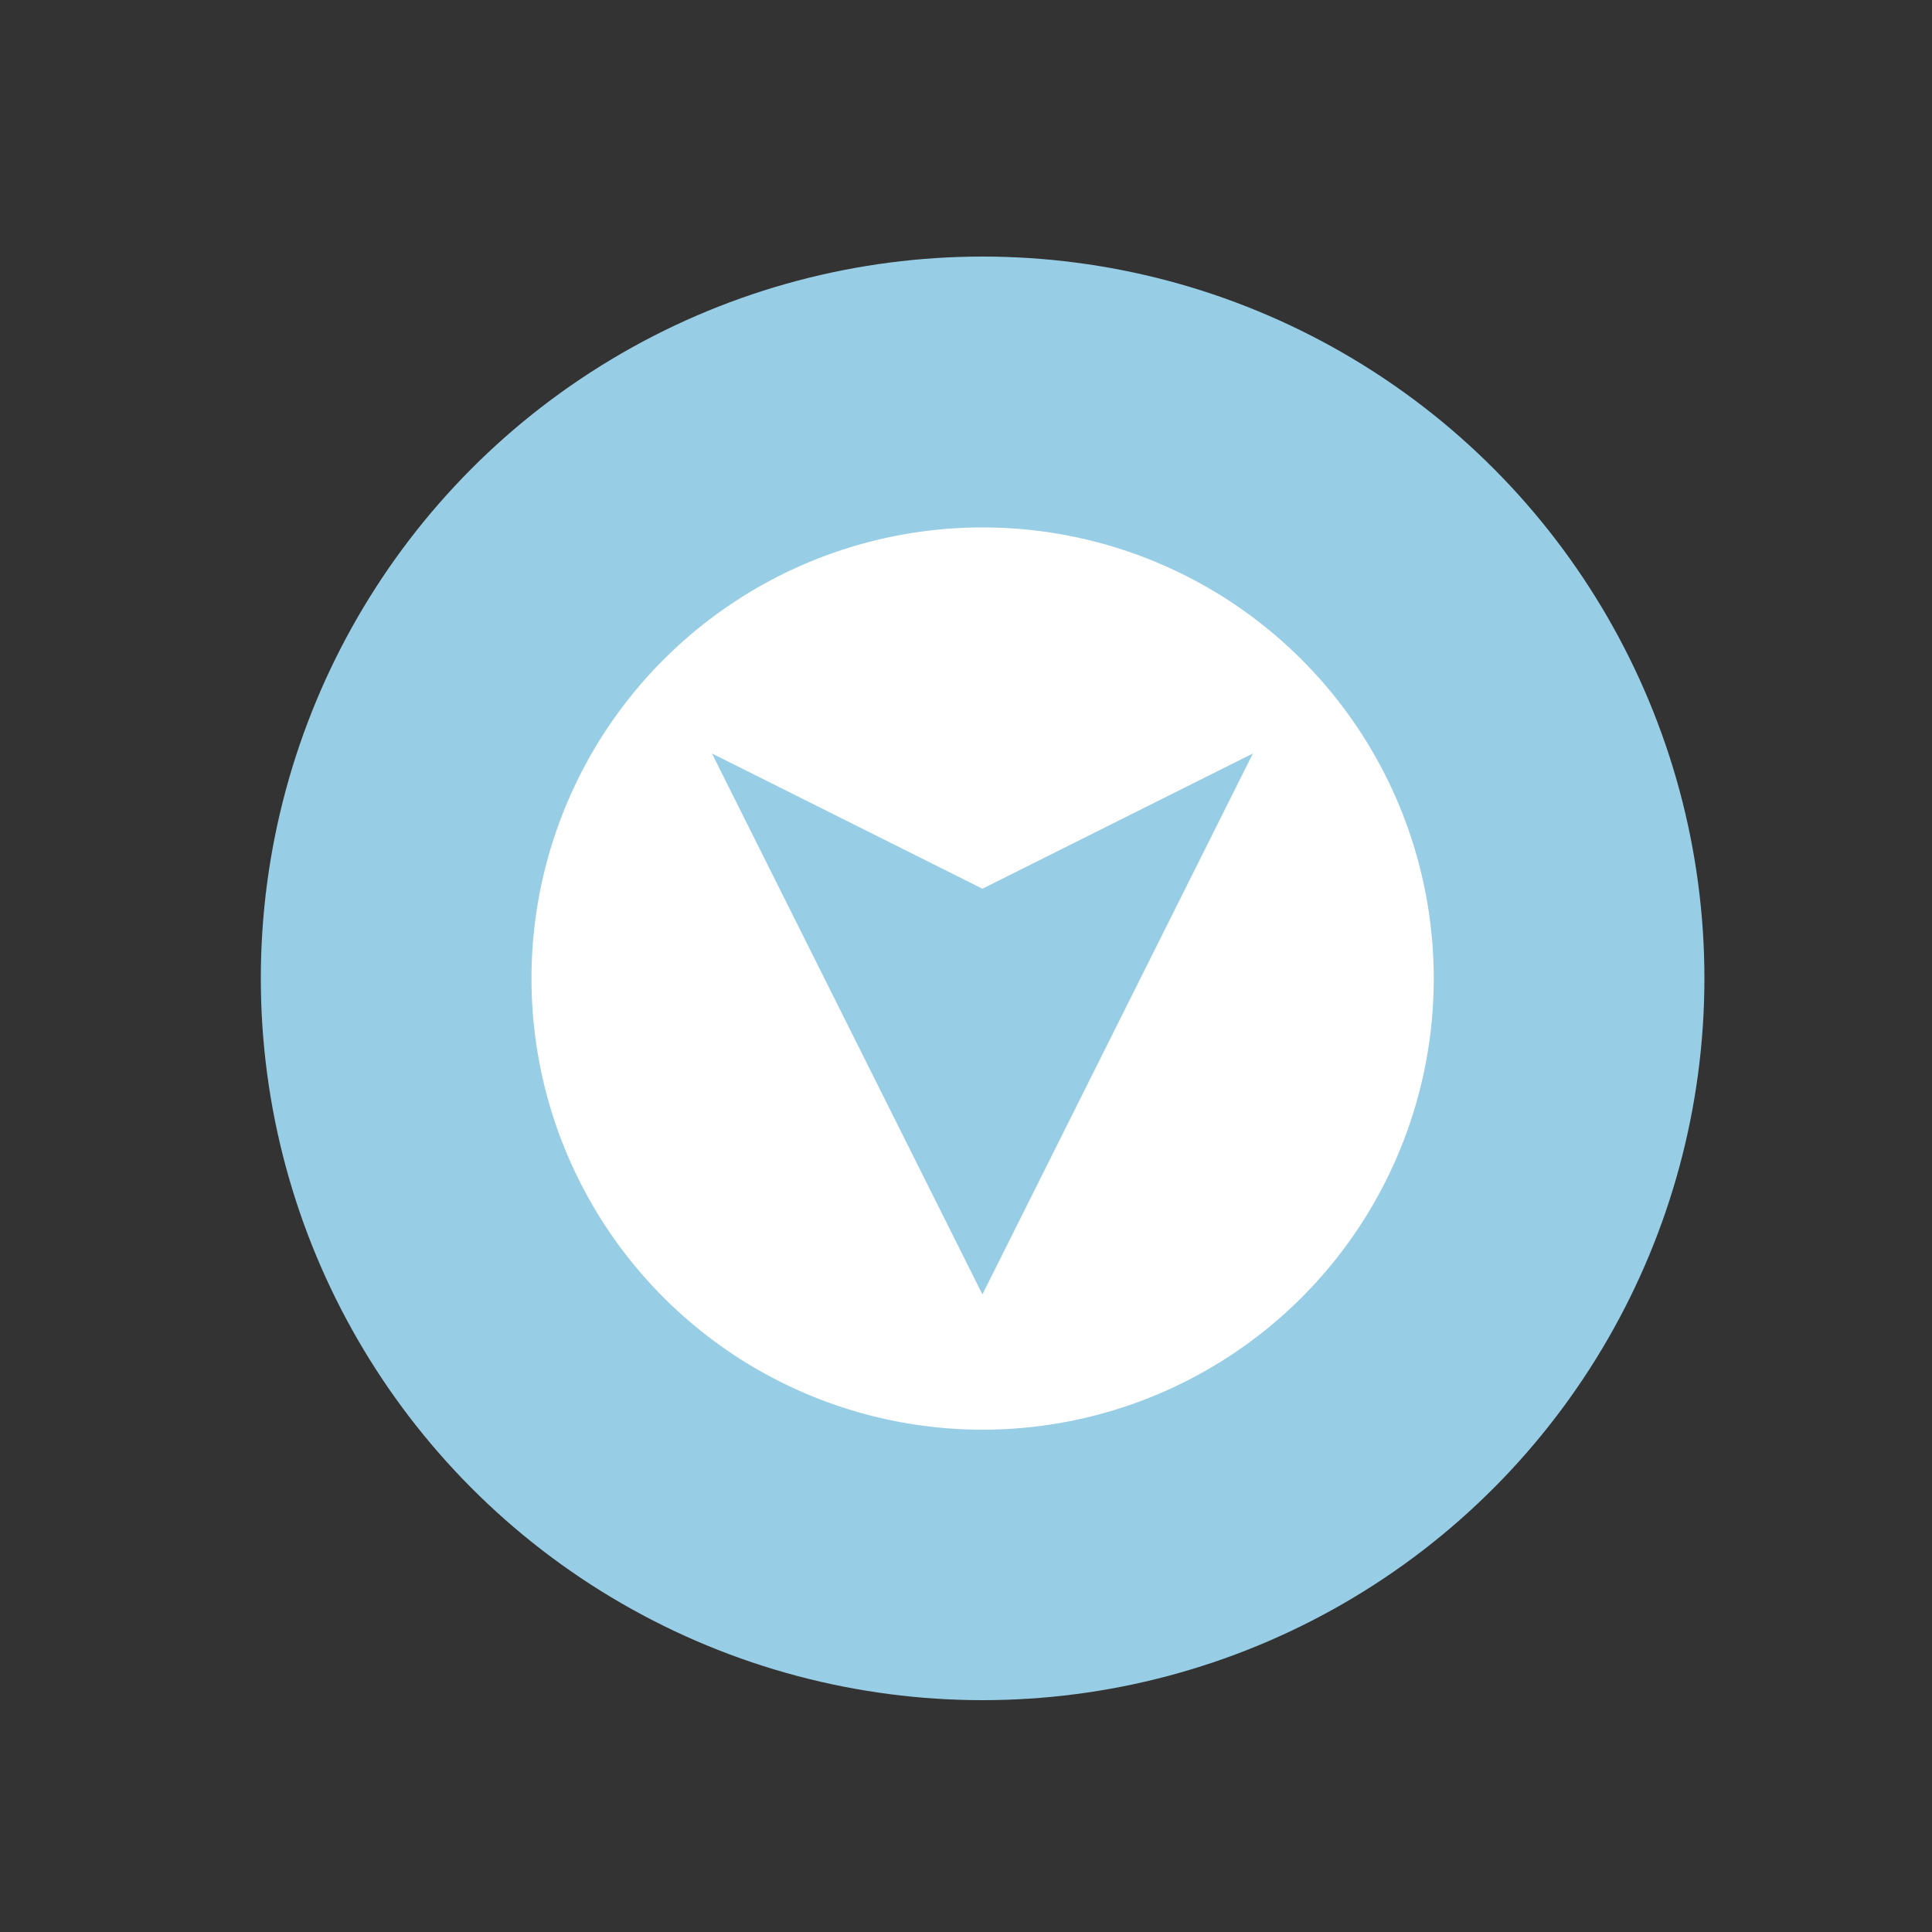
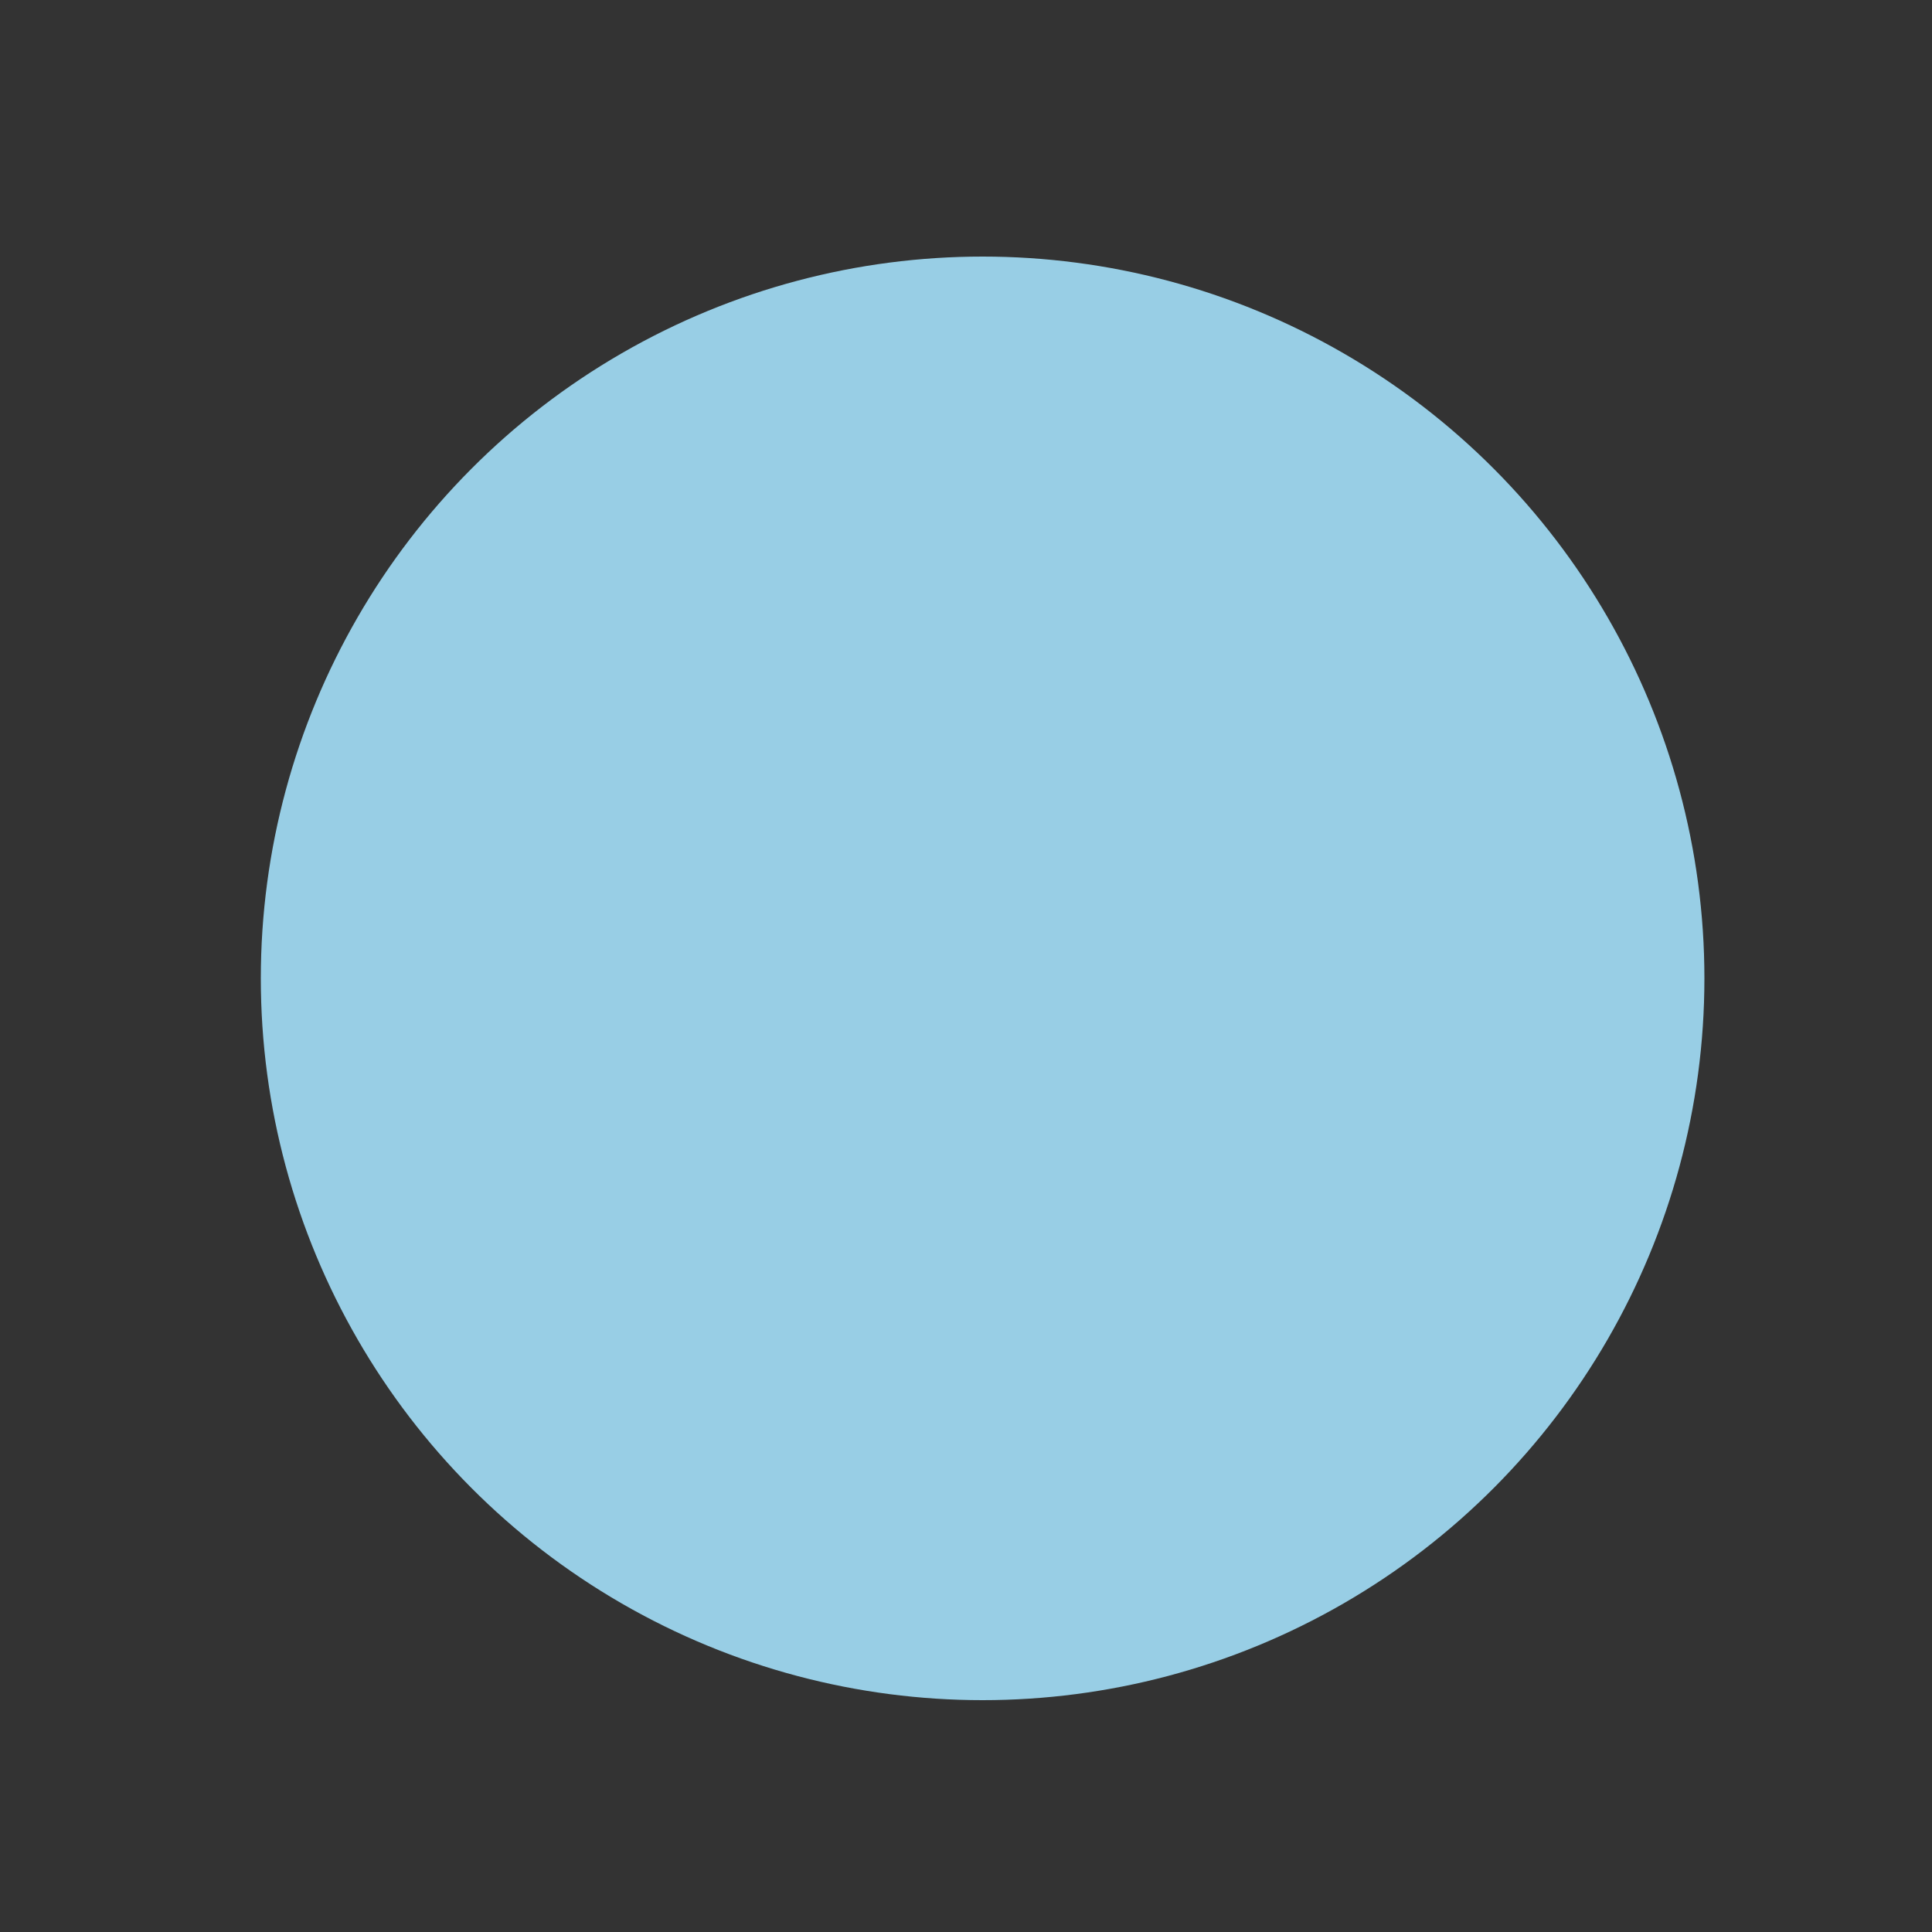
<svg xmlns="http://www.w3.org/2000/svg" id="circle" viewBox="0 0 100 100">
  <rect x="0" y="0" width="100" height="100" fill="#333333" stroke="none" />
  <defs>
    <style>.cls-1{fill:#98cee5;}.cls-2{fill:#fff;}</style>
  </defs>
  <title>PICTO-ENSEMBLE-FLECHES</title>
  <circle class="cls-1" cx="50.86" cy="50.64" r="37.36" />
-   <path class="cls-2" d="M74.21,50.64A23.35,23.35,0,1,0,50.86,74,23.35,23.35,0,0,0,74.21,50.64ZM36.85,39l14,7,14-7-14,28Z" />
</svg>